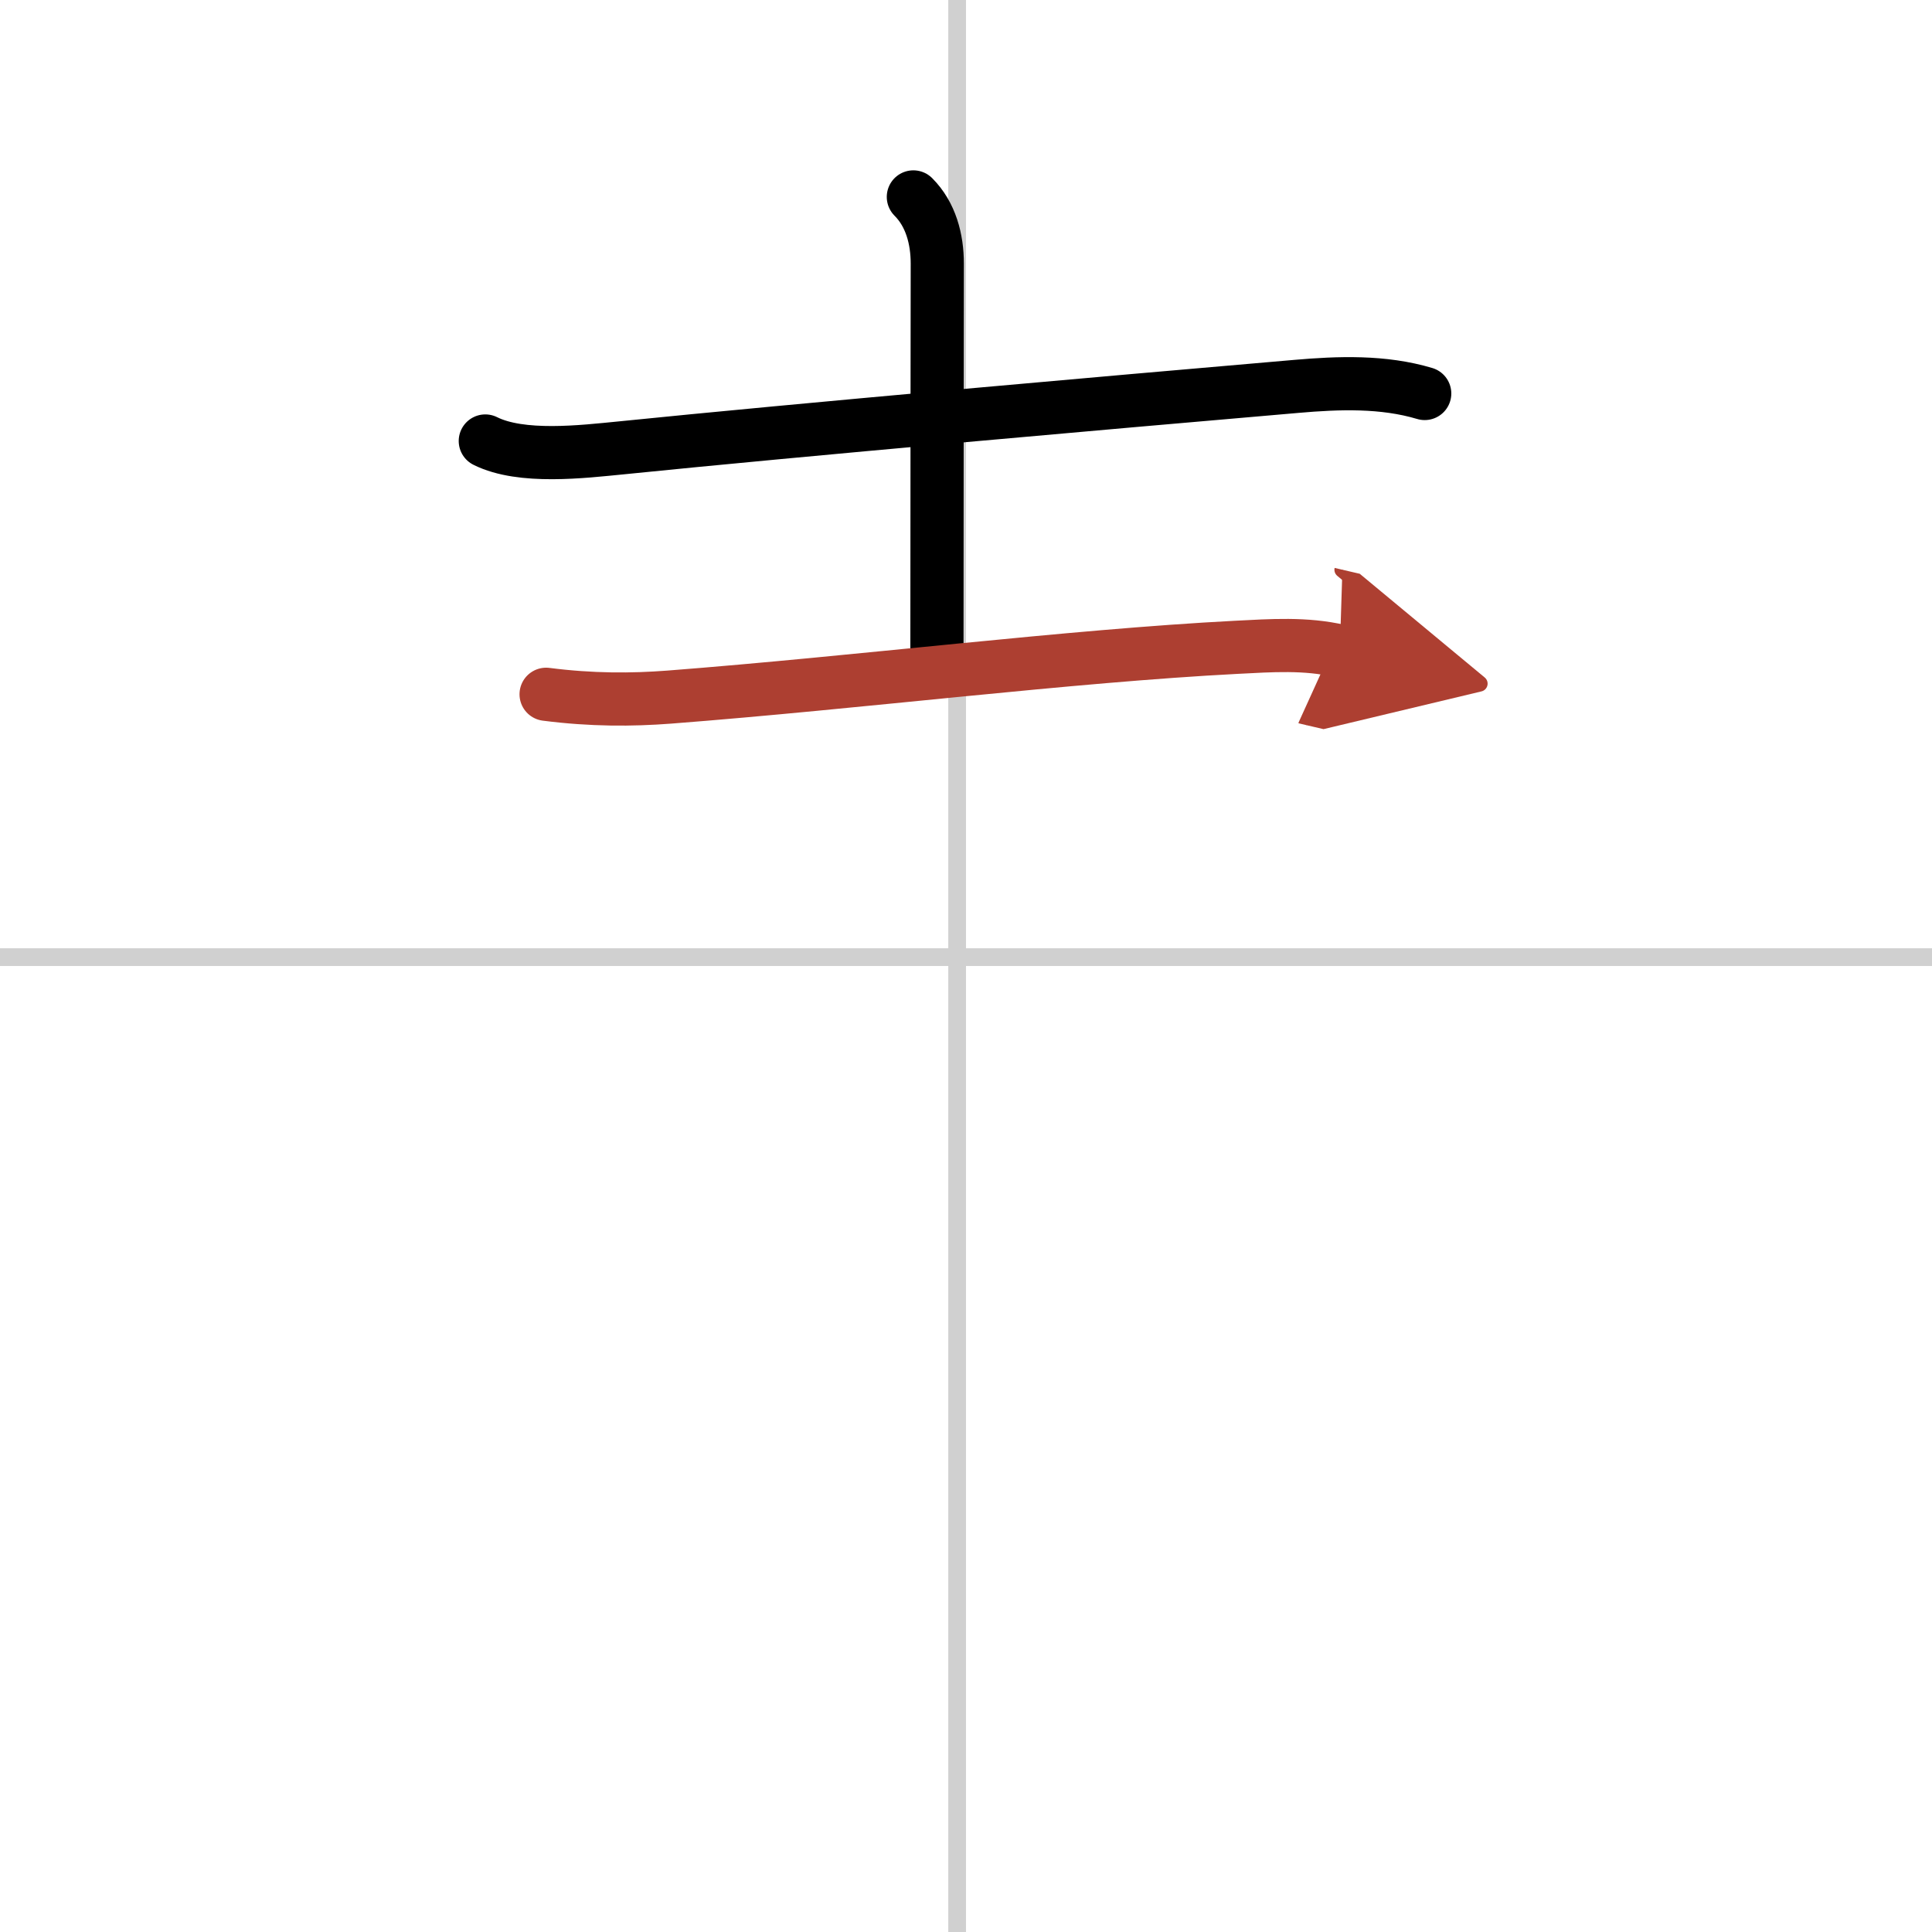
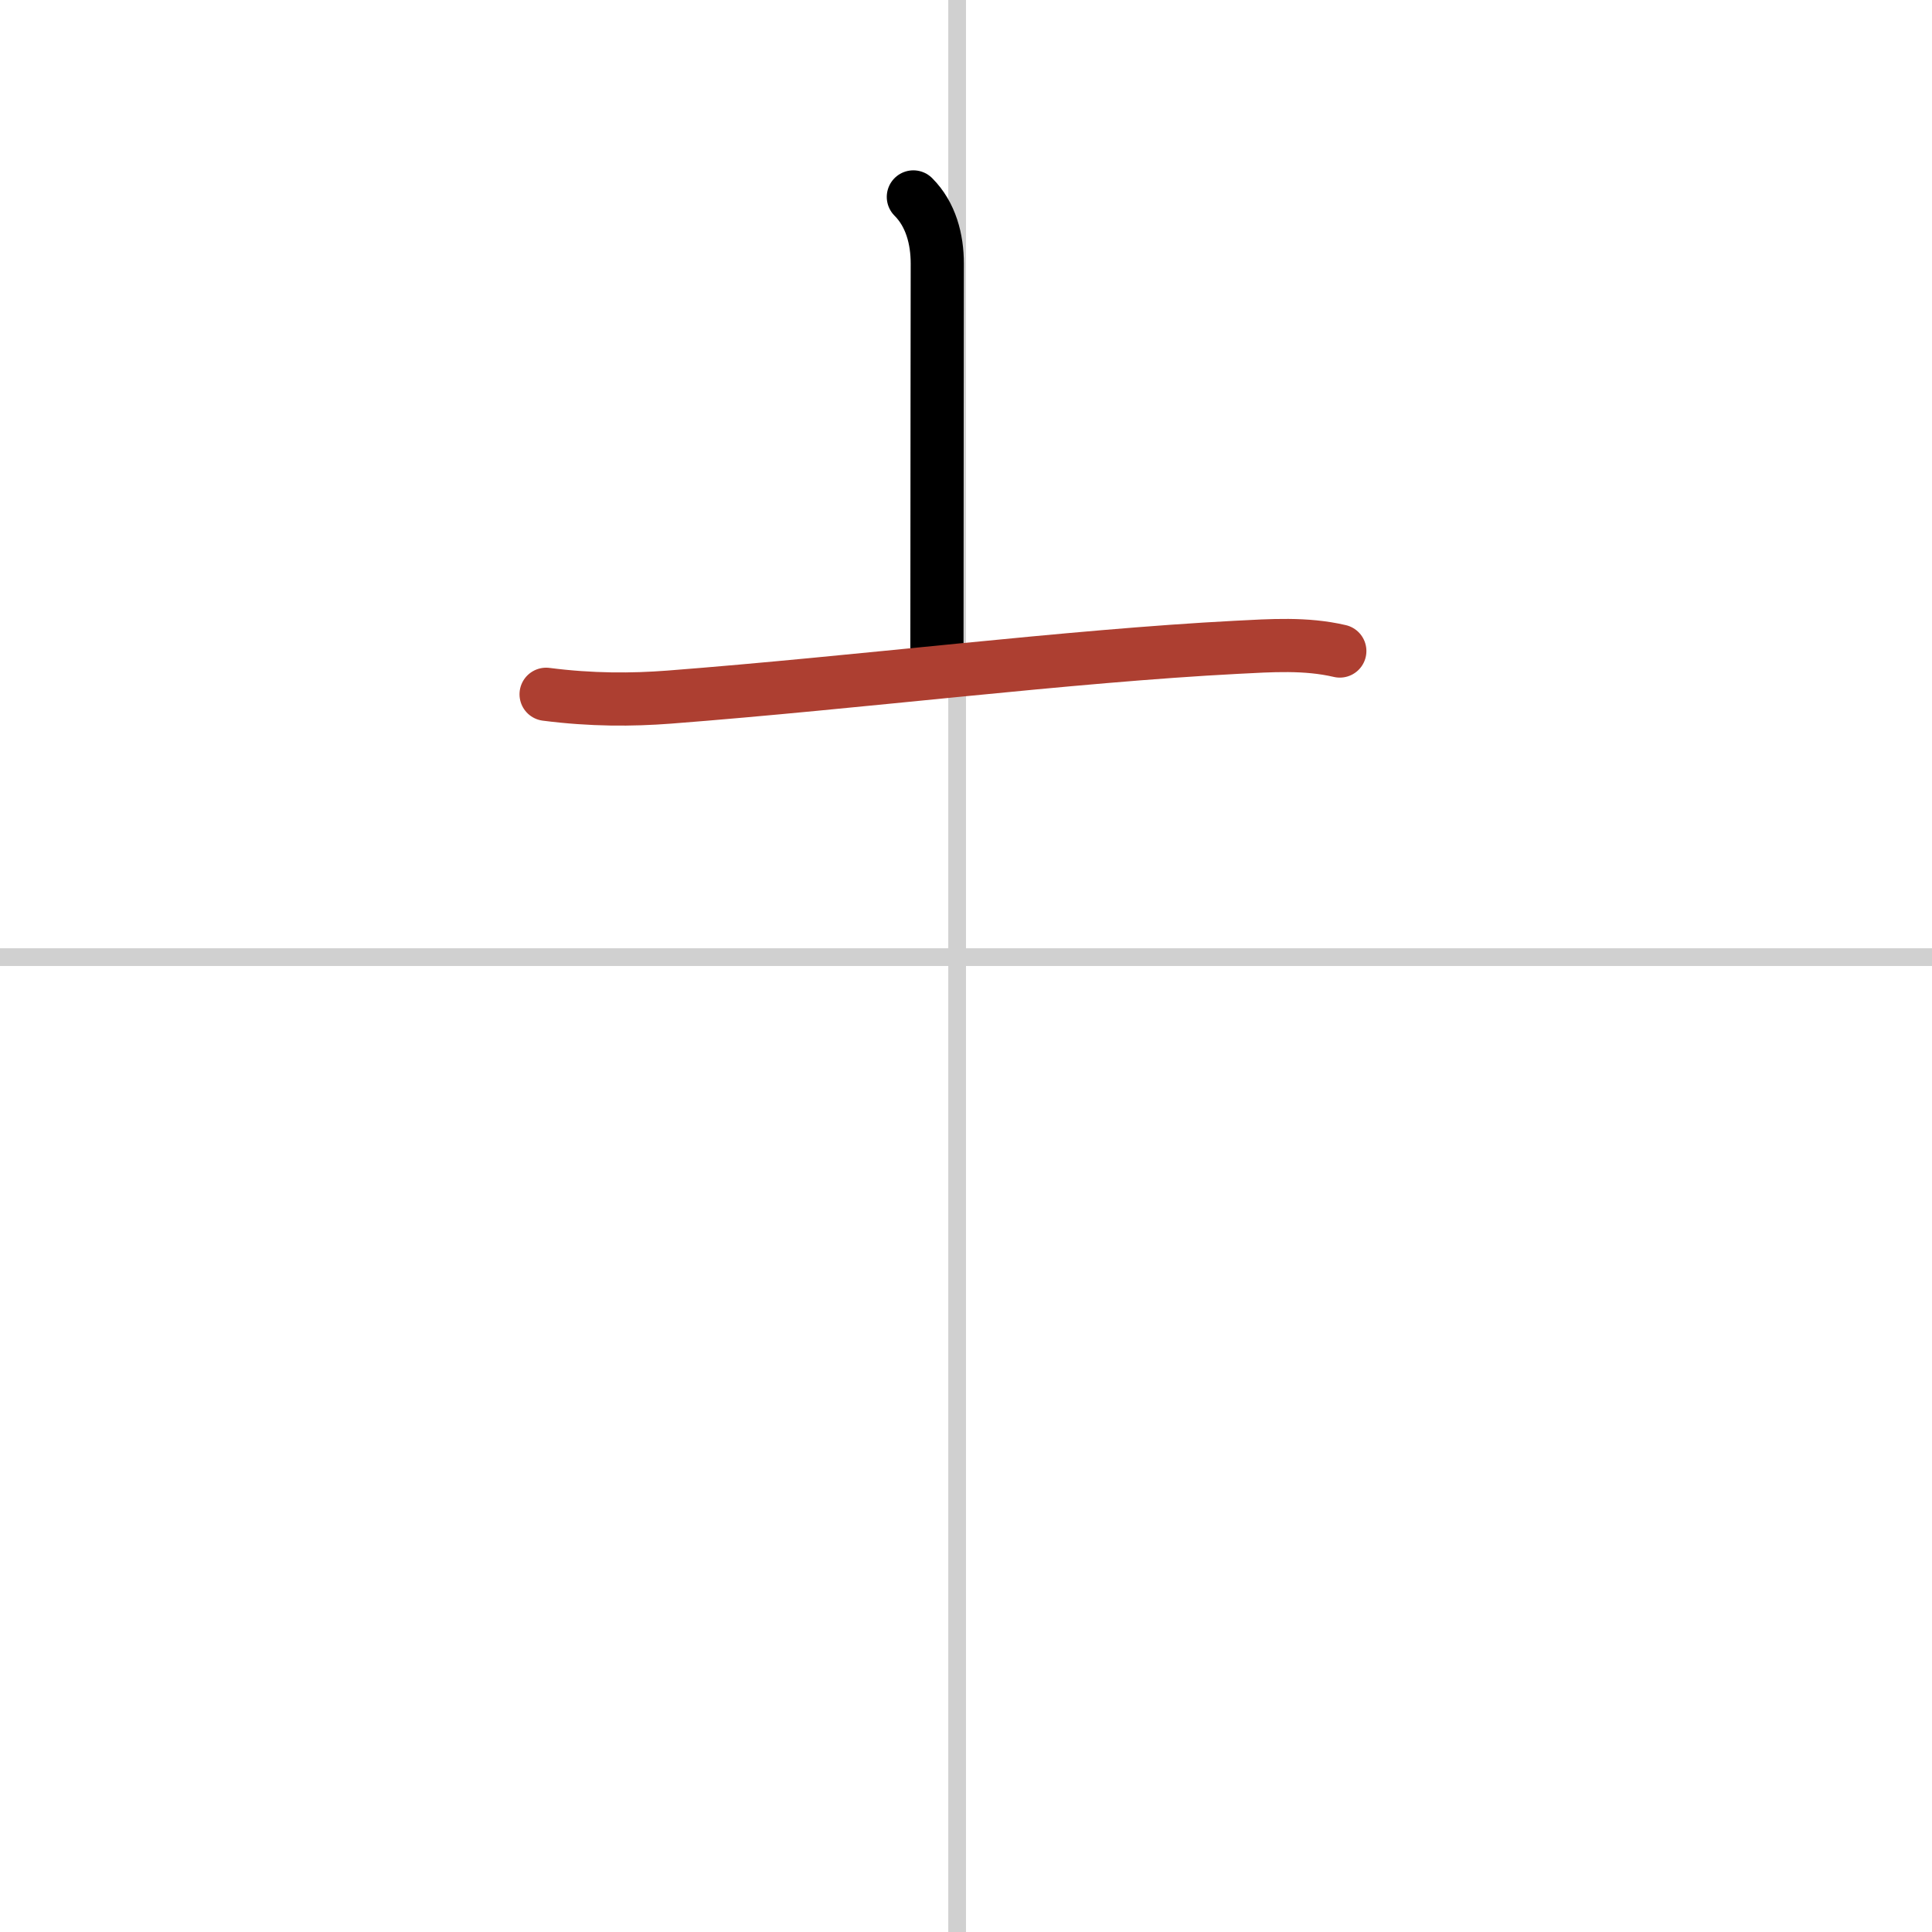
<svg xmlns="http://www.w3.org/2000/svg" width="400" height="400" viewBox="0 0 109 109">
  <defs>
    <marker id="a" markerWidth="4" orient="auto" refX="1" refY="5" viewBox="0 0 10 10">
-       <polyline points="0 0 10 5 0 10 1 5" fill="#ad3f31" stroke="#ad3f31" />
-     </marker>
+       </marker>
  </defs>
  <g fill="none" stroke="#000" stroke-linecap="round" stroke-linejoin="round" stroke-width="3">
-     <rect width="100%" height="100%" fill="#fff" stroke="#fff" />
    <line x1="54" x2="54" y2="109" stroke="#d0d0d0" stroke-width="1" />
    <line x2="109" y1="54" y2="54" stroke="#d0d0d0" stroke-width="1" />
-     <path d="m27.38 24.88c2.04 1.02 5.5 0.6 7.65 0.39 10.24-1.04 26.98-2.51 38.1-3.47 2.4-0.21 4.91-0.3 7.25 0.4" />
    <path d="m51.53 11.11c0.99 0.99 1.35 2.39 1.35 3.76 0 2.62-0.02 12.12-0.02 22.01" />
    <path d="m30.81 39.17c2.57 0.33 4.84 0.32 6.94 0.16 10.75-0.83 22.53-2.32 32.01-2.81 1.96-0.1 3.9-0.24 5.83 0.21" marker-end="url(#a)" stroke="#ad3f31" />
  </g>
</svg>